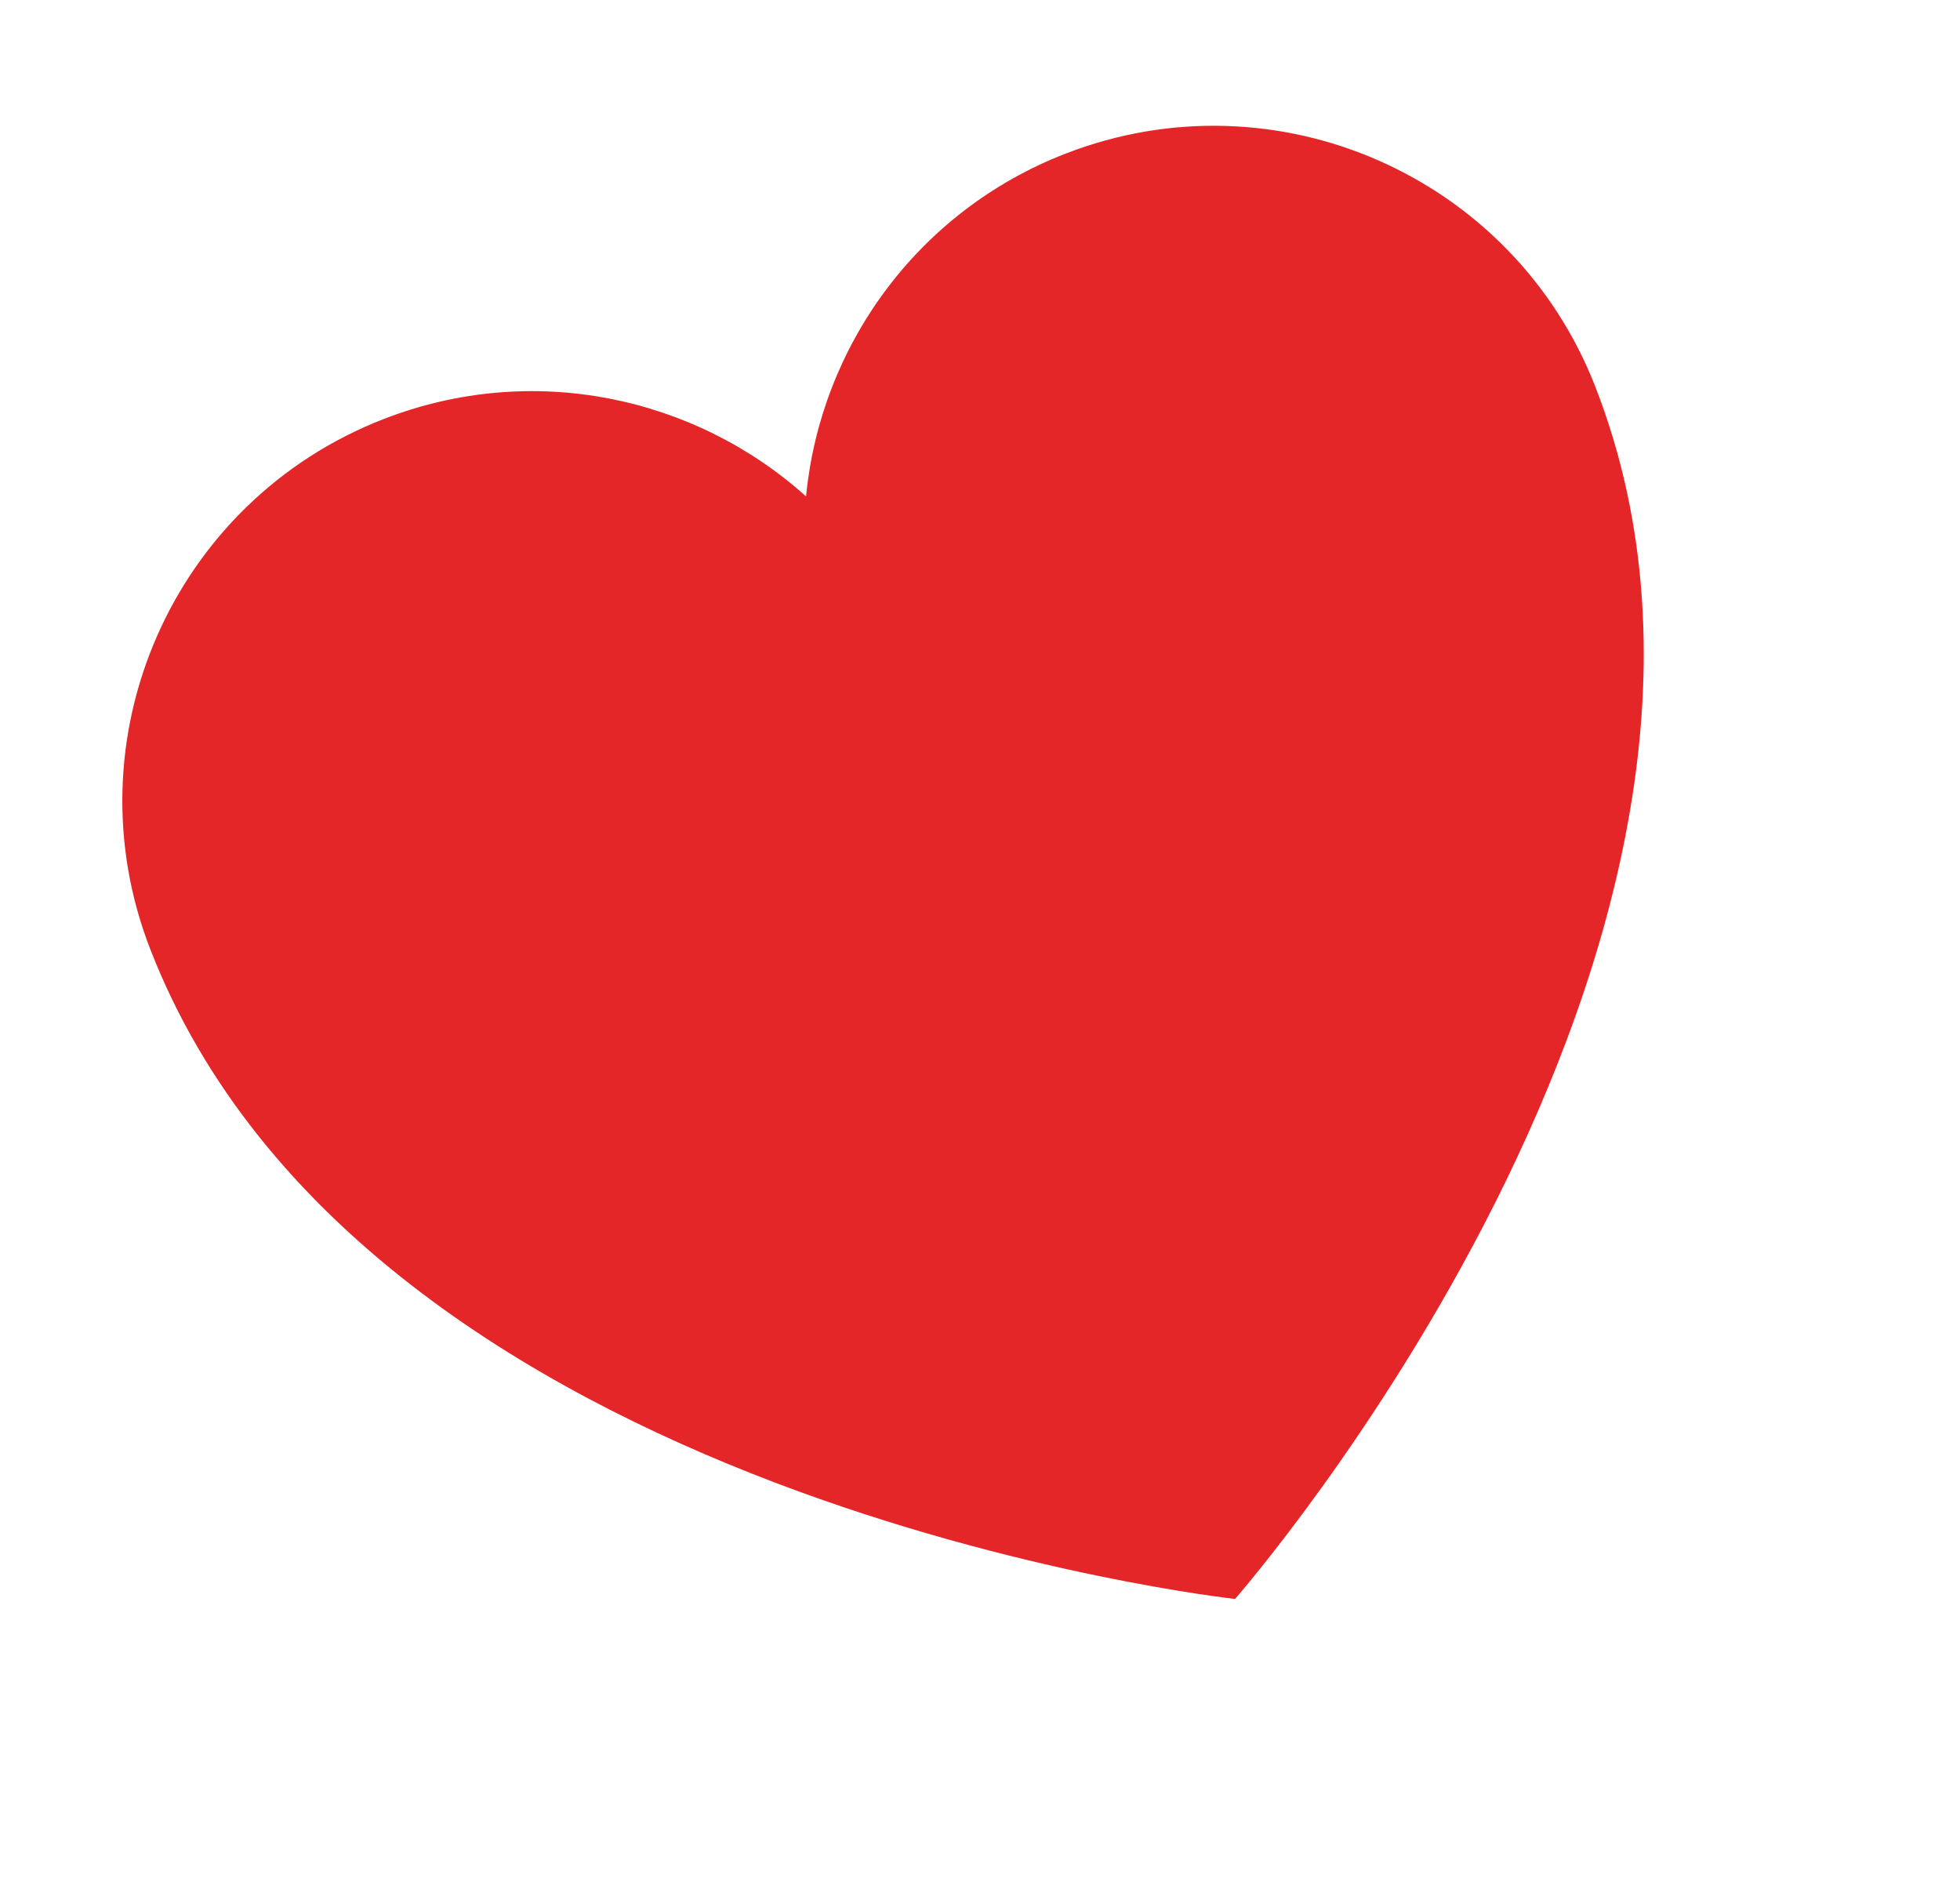
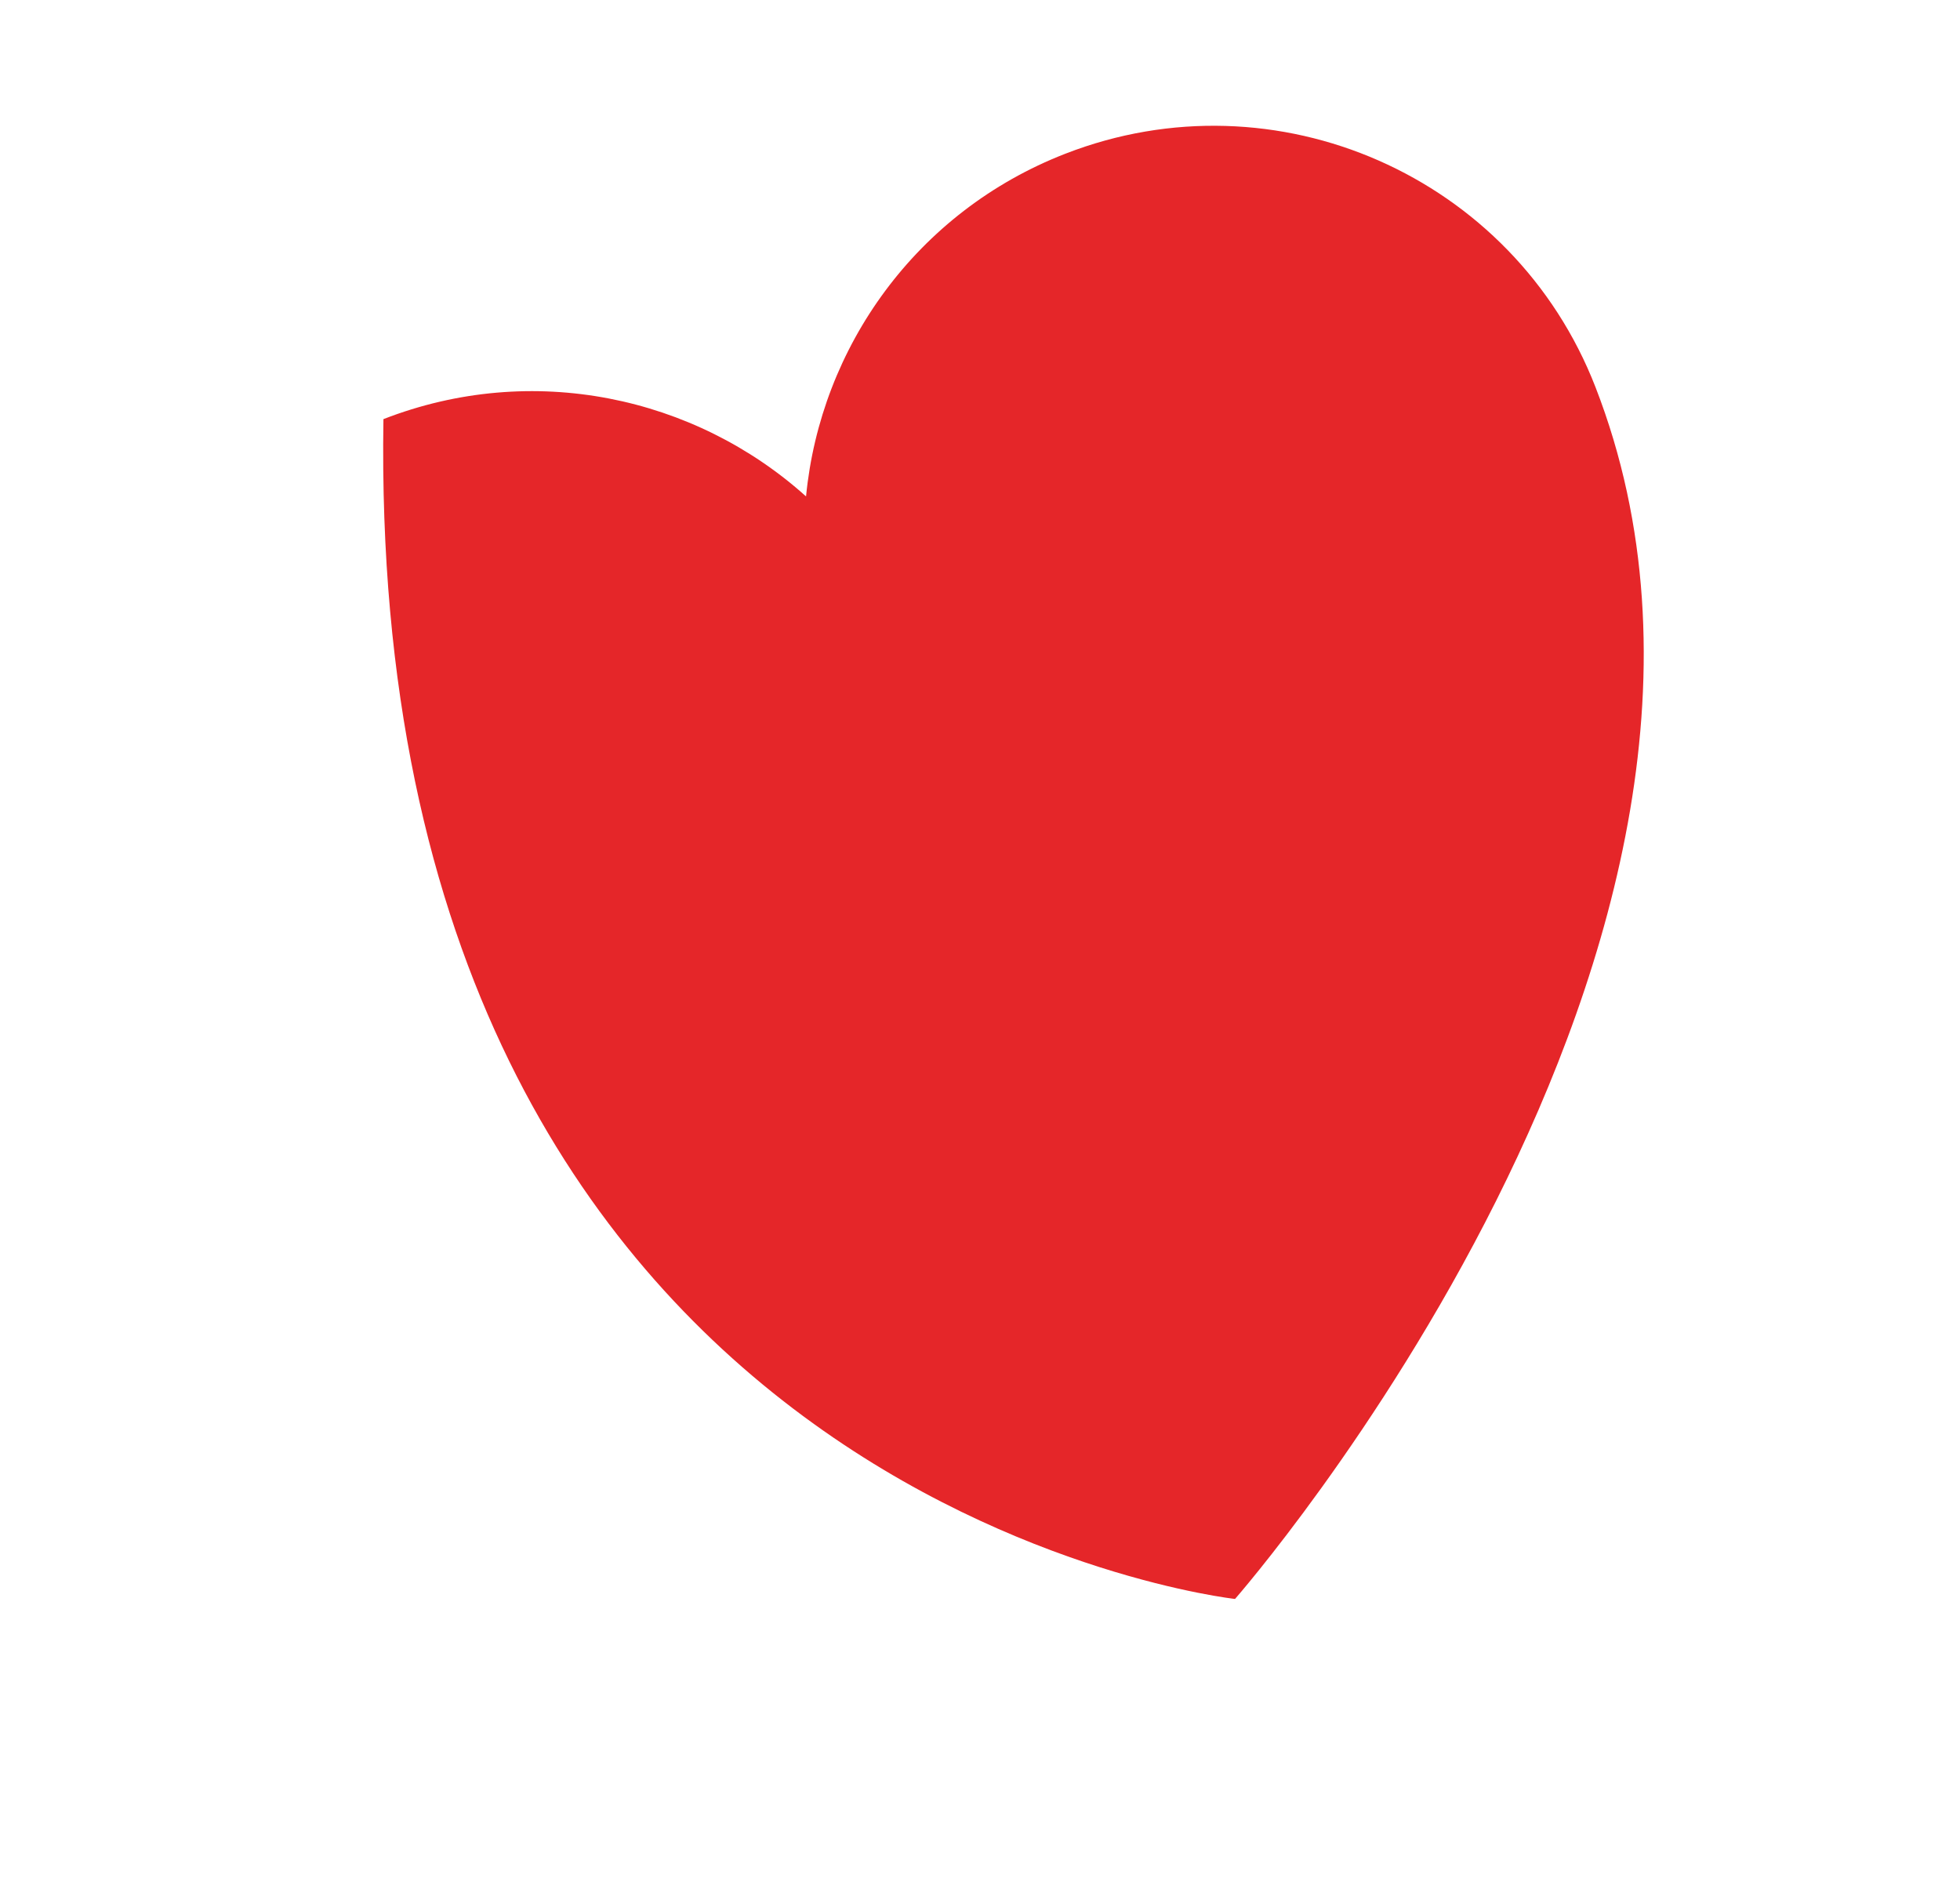
<svg xmlns="http://www.w3.org/2000/svg" width="285" height="274" viewBox="0 0 285 274" fill="none">
-   <path fill-rule="evenodd" clip-rule="evenodd" d="M154.897 22.354C133.229 30.786 119.296 50.511 117.206 72.174C101.022 57.622 77.422 52.504 55.754 60.936C25.108 72.862 9.931 107.378 21.857 138.023C53.226 218.631 179.585 232.468 179.585 232.468C179.585 232.468 263.353 136.858 231.984 56.251C220.058 25.605 185.543 10.428 154.897 22.354Z" fill="#E52629" />
+   <path fill-rule="evenodd" clip-rule="evenodd" d="M154.897 22.354C133.229 30.786 119.296 50.511 117.206 72.174C101.022 57.622 77.422 52.504 55.754 60.936C53.226 218.631 179.585 232.468 179.585 232.468C179.585 232.468 263.353 136.858 231.984 56.251C220.058 25.605 185.543 10.428 154.897 22.354Z" fill="#E52629" />
</svg>